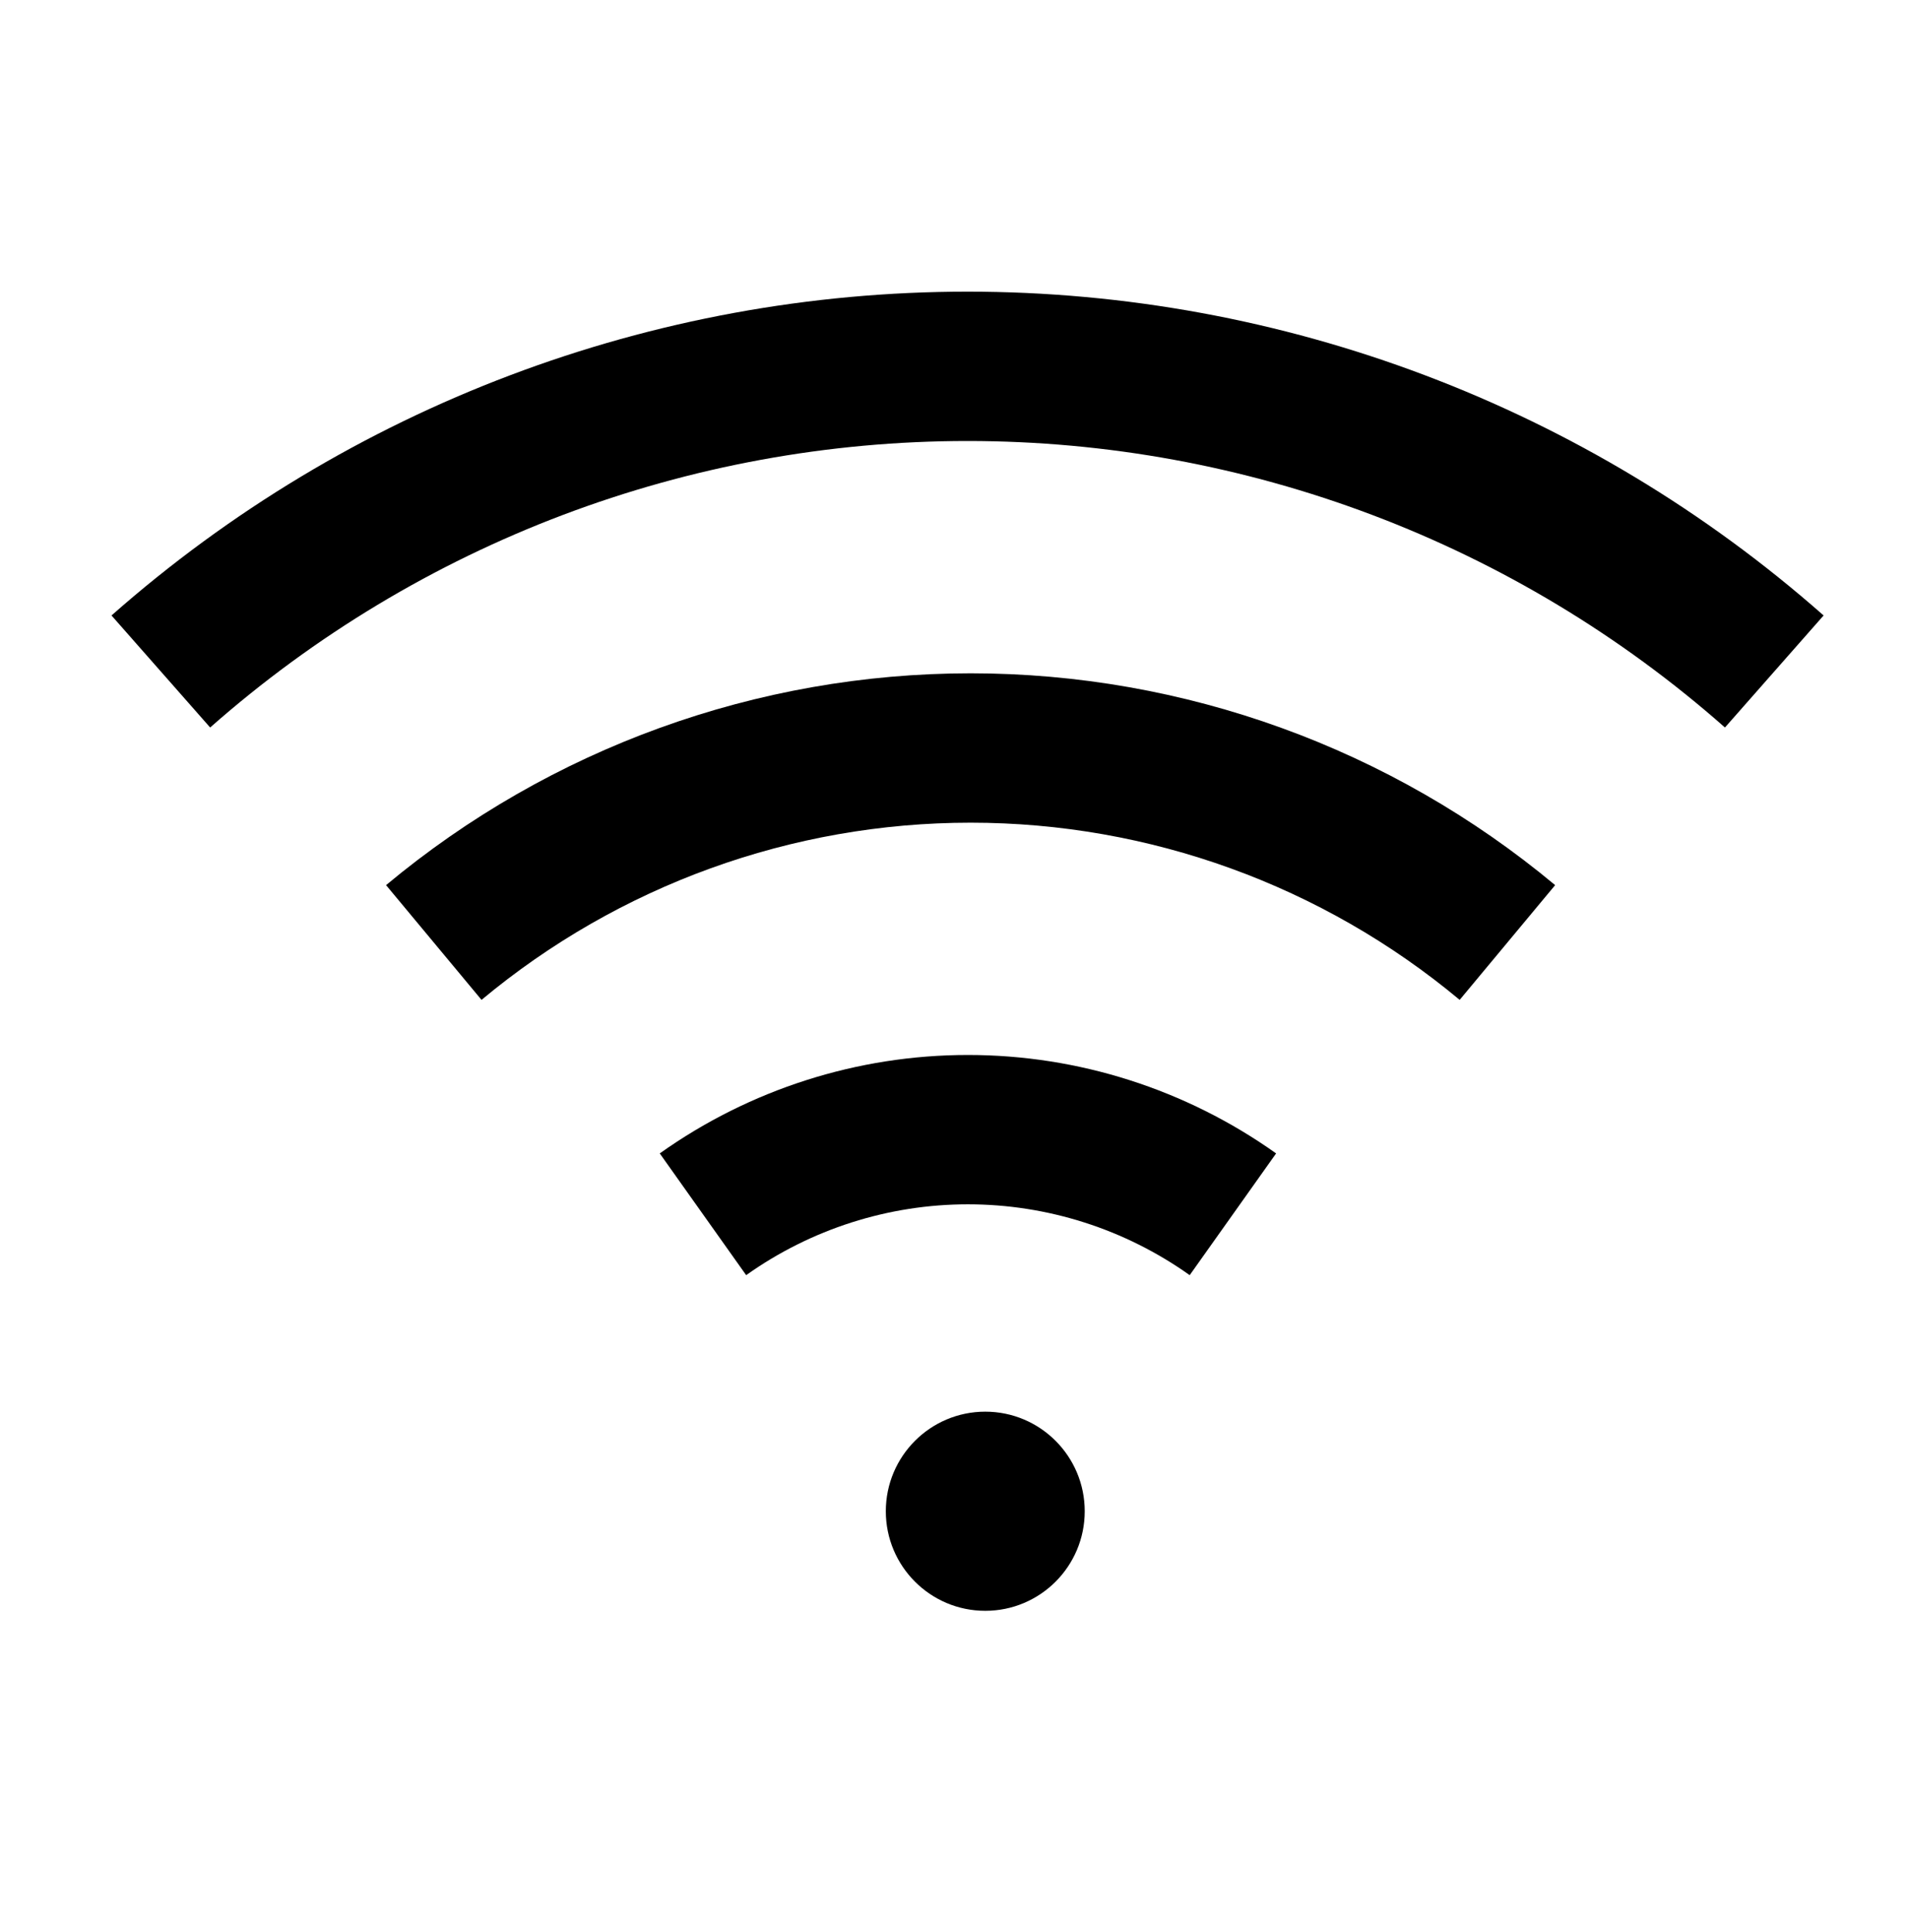
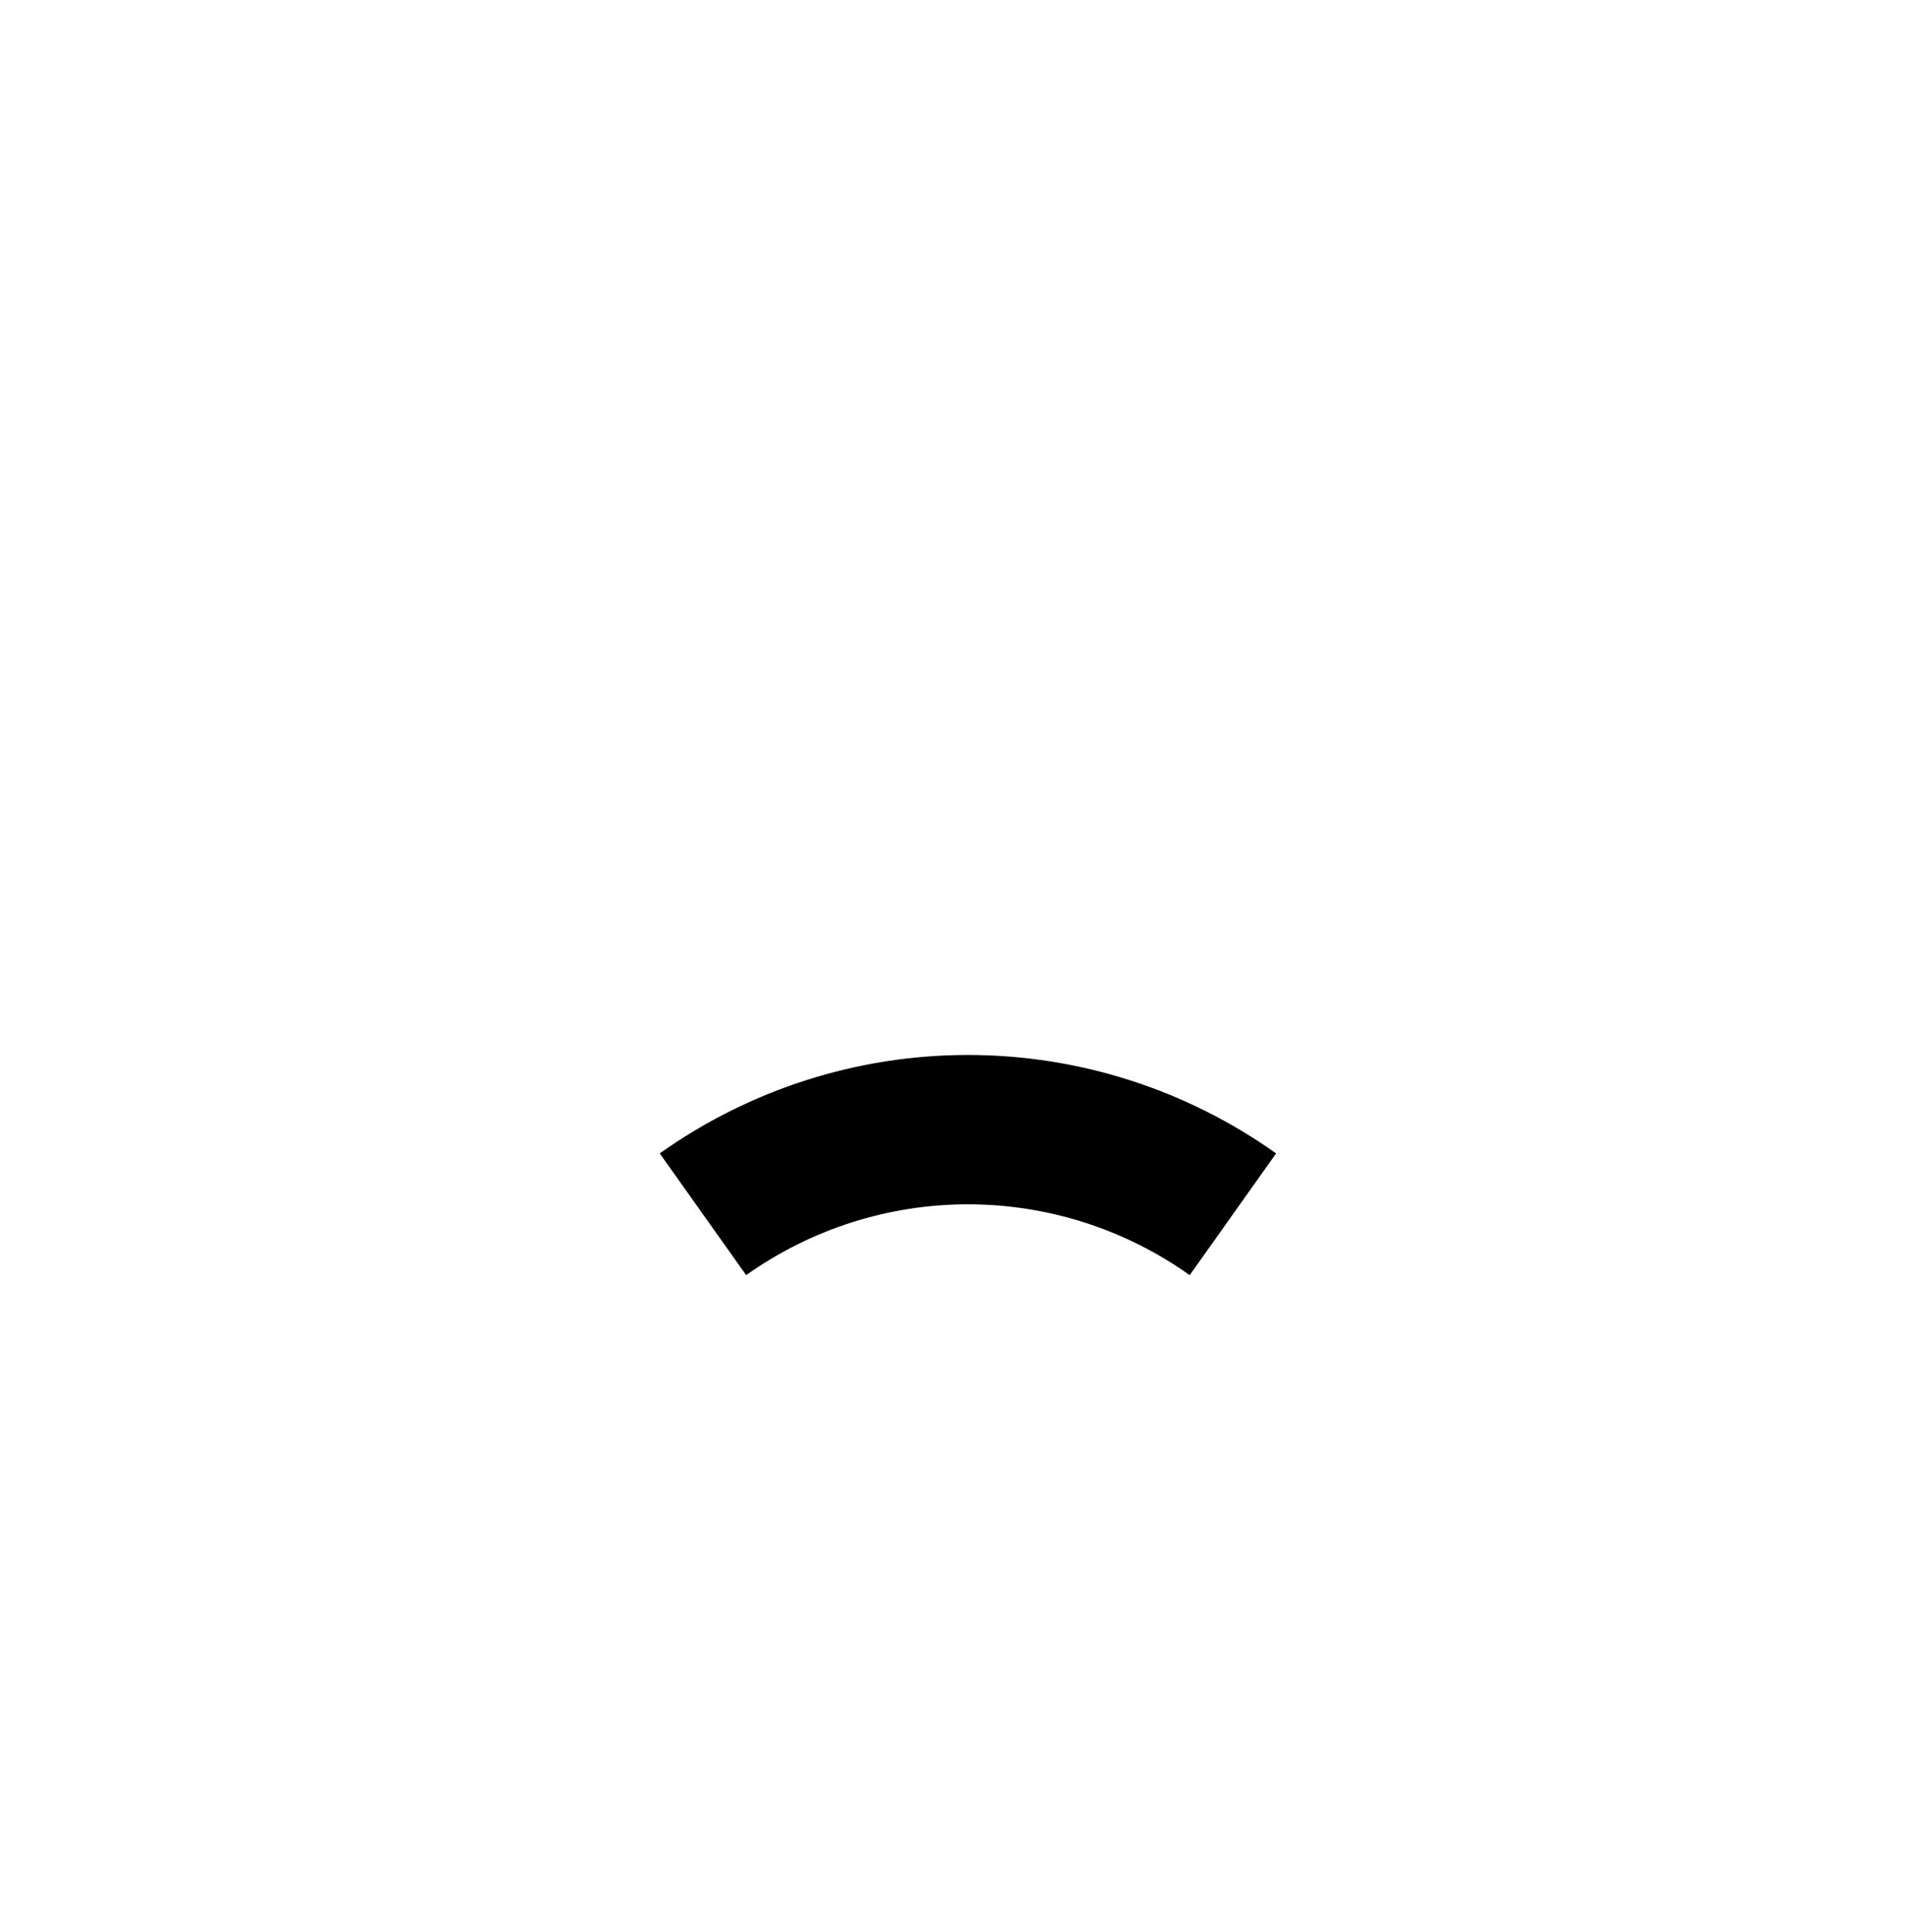
<svg xmlns="http://www.w3.org/2000/svg" width="83" height="84" viewBox="0 0 83 84" fill="none">
-   <path fill-rule="evenodd" clip-rule="evenodd" d="M42.2 35.767C34.43 35.767 26.906 38.493 20.936 43.471L16.785 38.482C23.921 32.532 32.913 29.273 42.2 29.273C51.487 29.273 60.479 32.532 67.615 38.482L63.464 43.471C57.494 38.493 49.97 35.767 42.2 35.767Z" fill="currentColor" />
-   <path fill-rule="evenodd" clip-rule="evenodd" d="M42.068 19.173C29.942 19.173 18.233 23.602 9.137 31.629L4.848 26.758C15.129 17.686 28.363 12.68 42.068 12.68C55.772 12.68 69.006 17.686 79.287 26.758L74.998 31.629C65.902 23.602 54.193 19.173 42.068 19.173Z" fill="currentColor" />
  <path fill-rule="evenodd" clip-rule="evenodd" d="M42.084 52.359C38.629 52.359 35.259 53.436 32.442 55.439L28.685 50.146C32.6 47.362 37.282 45.866 42.084 45.866C46.886 45.866 51.568 47.362 55.483 50.146L51.726 55.439C48.909 53.436 45.539 52.359 42.084 52.359Z" fill="currentColor" />
-   <path d="M47.162 65.704C47.162 68.094 45.226 70.032 42.838 70.032C40.45 70.032 38.514 68.094 38.514 65.704C38.514 63.313 40.45 61.374 42.838 61.374C45.226 61.374 47.162 63.313 47.162 65.704Z" fill="currentColor" />
</svg>